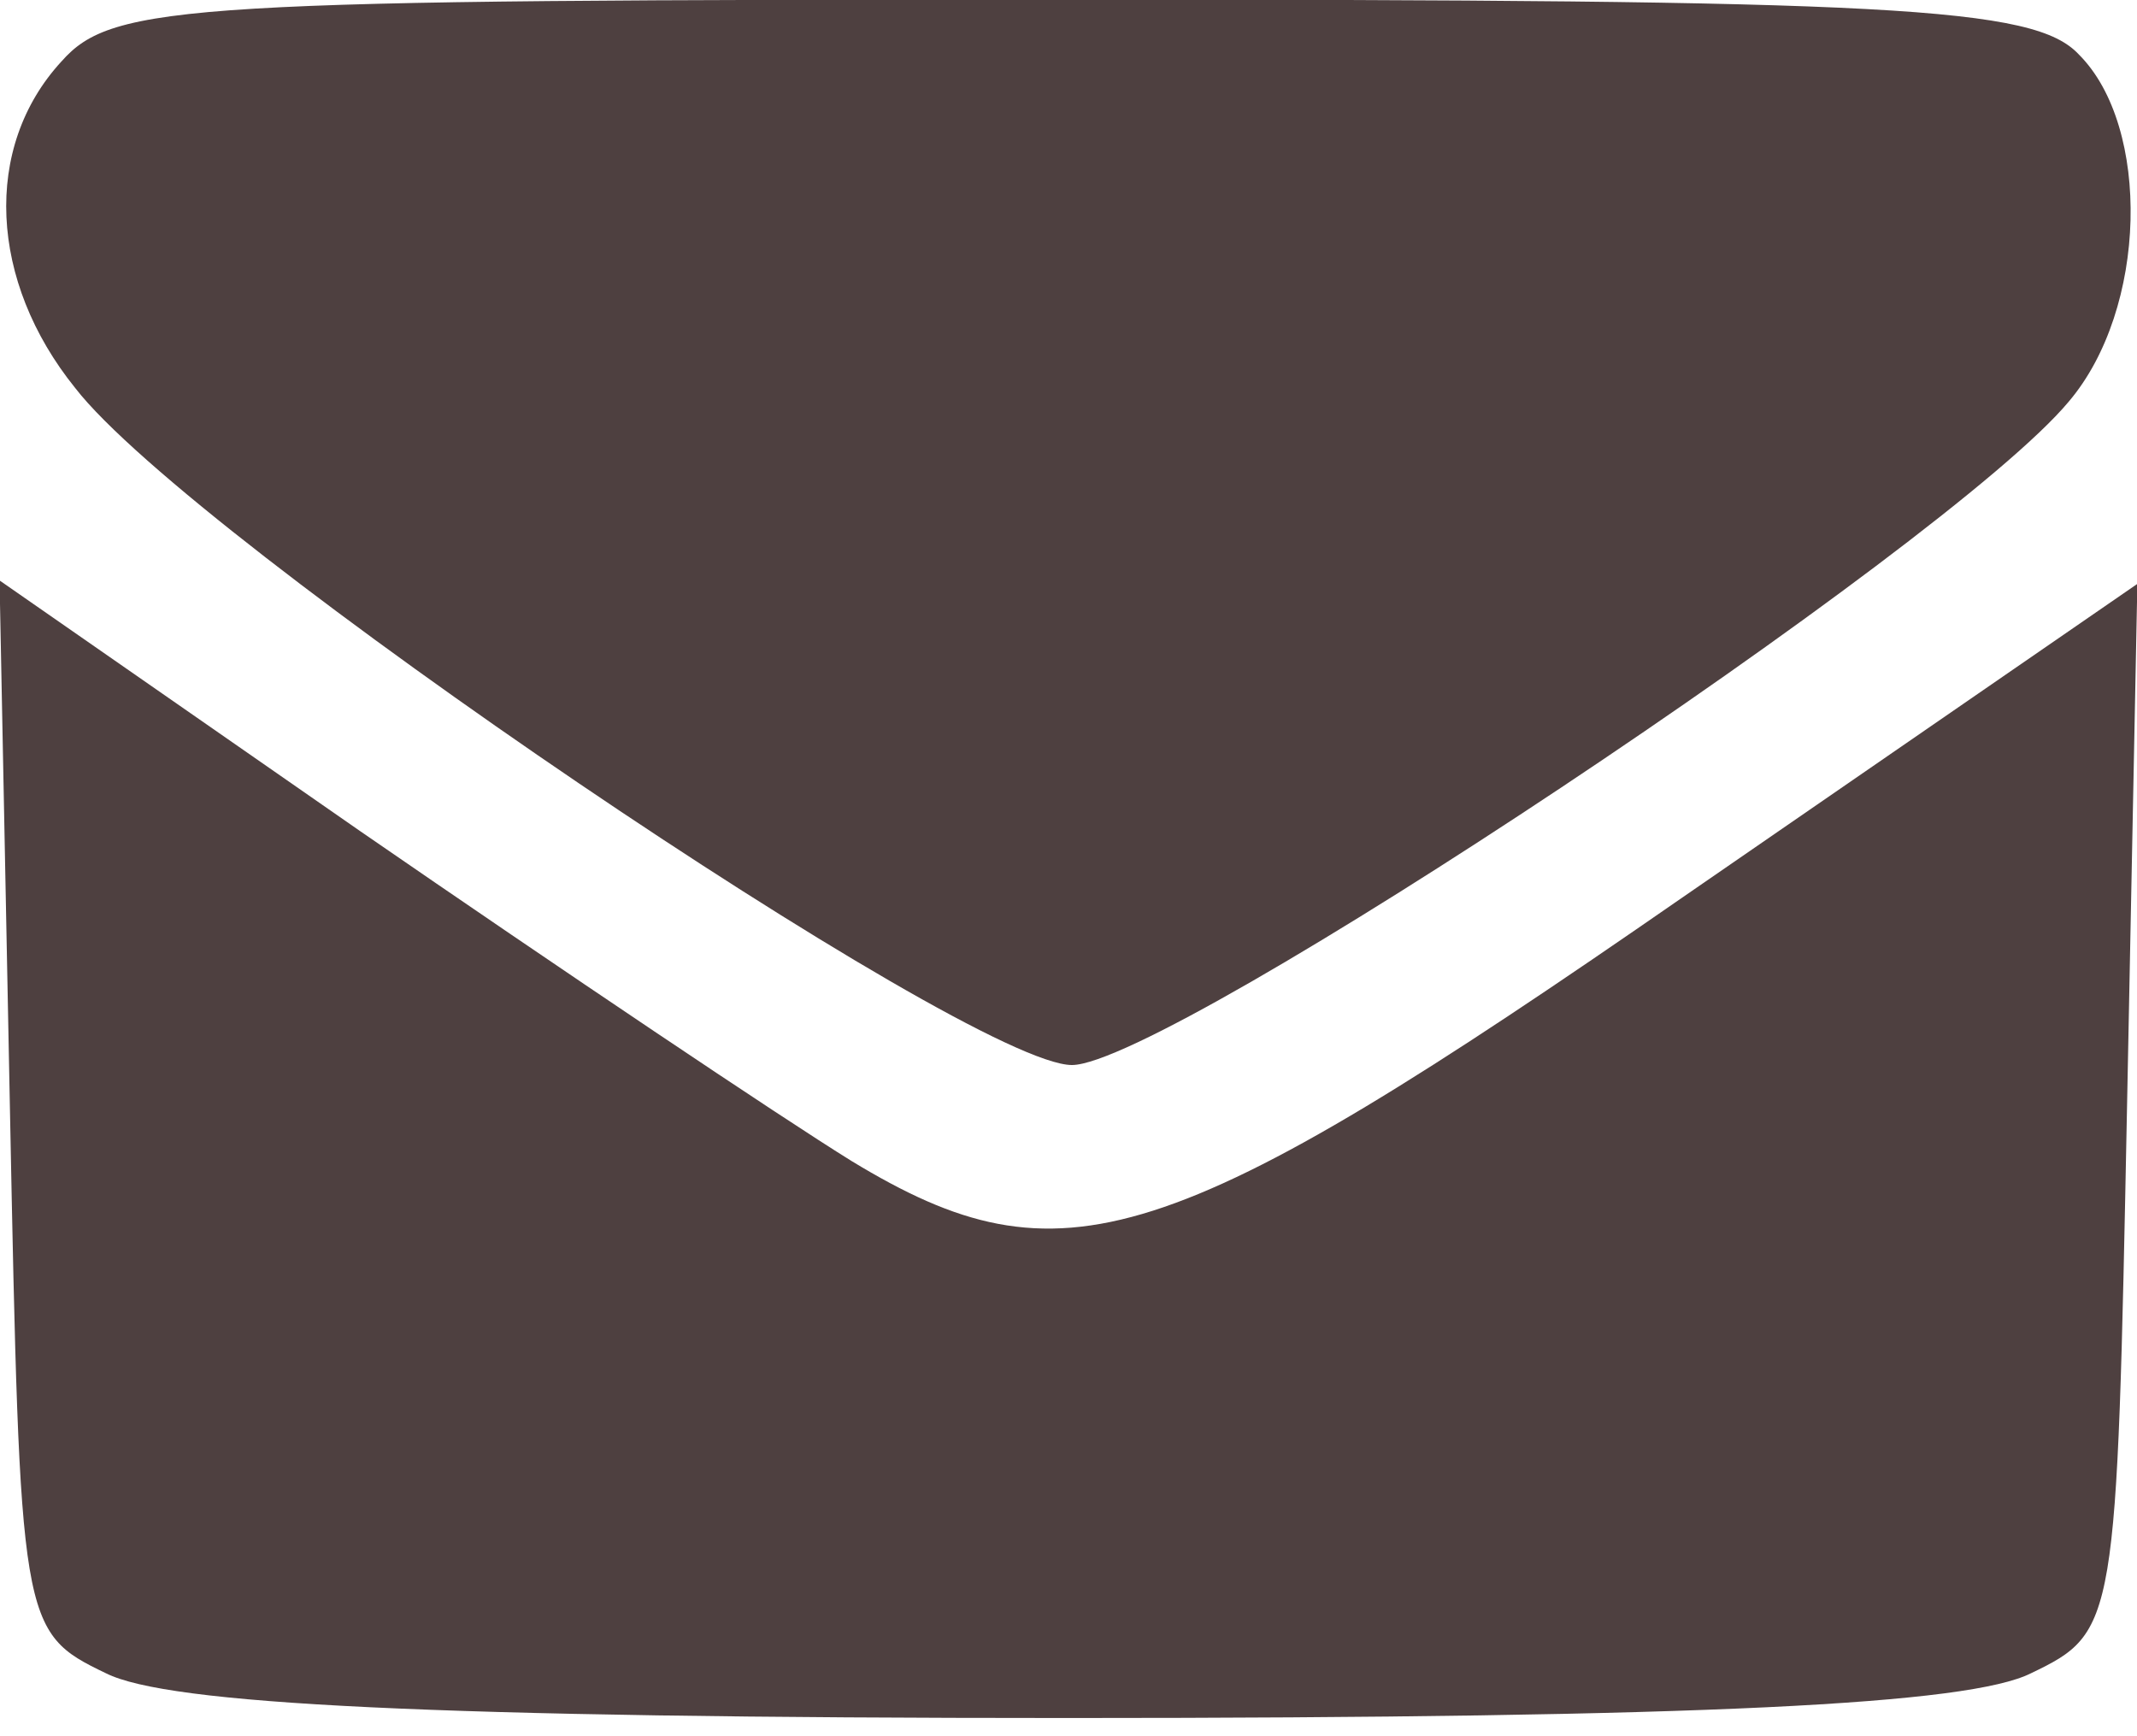
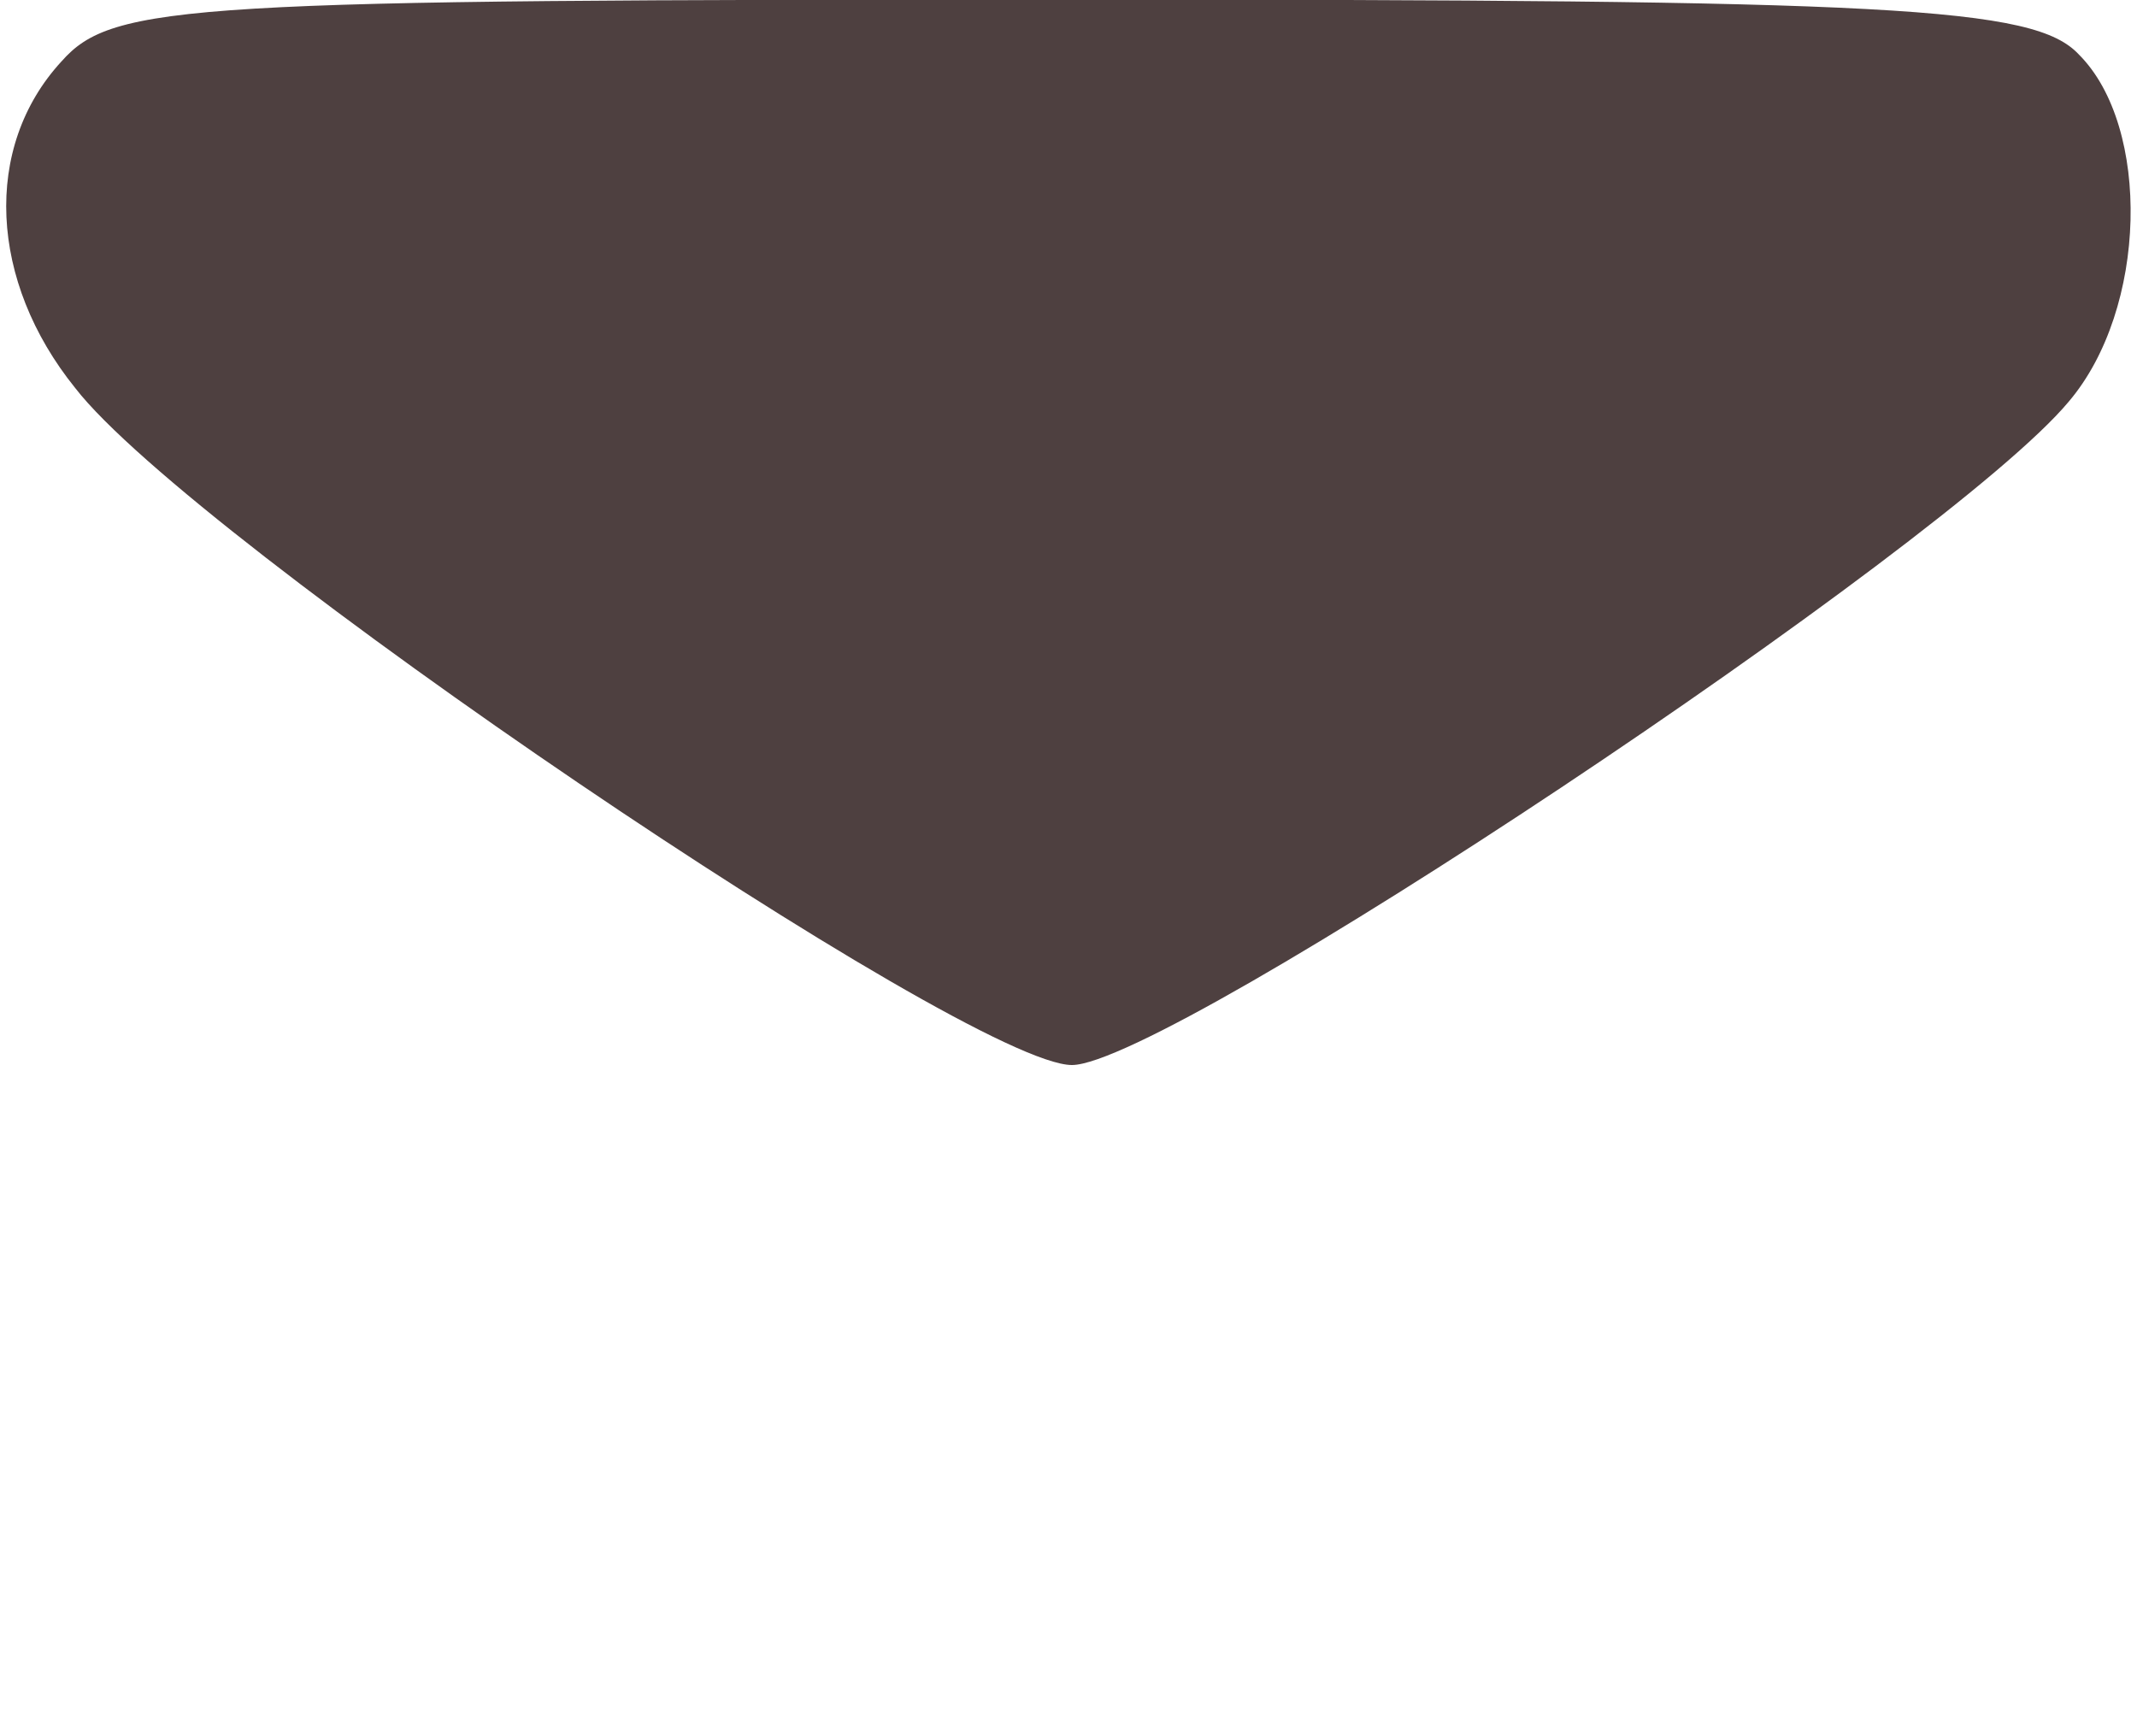
<svg xmlns="http://www.w3.org/2000/svg" width="16" height="13" version="1.1" id="svg12">
  <defs id="defs7" />
  <g id="g915" style="fill:#4e4040;fill-opacity:1" transform="matrix(0.193,0,0,0.193,9.232,8.494)">
    <path d="m -45.451,-41.626 c -3.067,3.333 -2.8,8.533 0.533,12.667 4.533,5.867 34.667,26.267 38.667,26.267 3.733,0 34,-20.133 38.667,-25.733 3.067,-3.6 3.2,-10.667 0.4,-13.467 -1.733,-1.867 -7.2,-2.133 -39.067,-2.133 -34.267,0 -37.2,0.133 -39.2,2.4 z" id="path20" style="fill:#4e4040;stroke-width:0.133;fill-opacity:1" />
-     <path d="m -47.451,-1.092 c 0.4,20.133 0.4,20.4 3.733,22 2.4,1.2 12.533,1.733 37.333,1.733 24.8,0 34.933,-0.533 37.333,-1.733 3.333,-1.6 3.333,-1.867 3.733,-22 l 0.4,-20.267 -17.6,12.133 C -2.518,4.641 -6.651,5.974 -14.785,1.041 c -2.8,-1.733 -11.333,-7.467 -19.067,-12.8 l -14,-9.733 z" id="path22" style="fill:#4e4040;stroke-width:0.133;fill-opacity:1" />
  </g>
</svg>